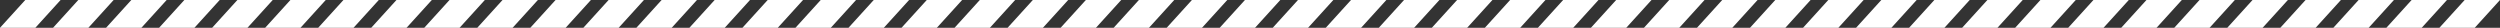
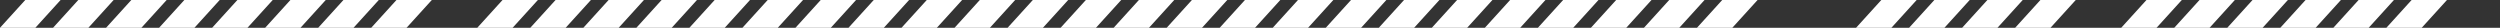
<svg xmlns="http://www.w3.org/2000/svg" width="3960" height="44" viewBox="0 0 3960 44" fill="none">
  <rect x="0" y="0" width="3960" height="44" fill="#333333" stroke="none" />
  <path d="M40 0H96L56 44H0L40 0Z" fill="white" />
  <path d="M124 0H180L140 44H84L124 0Z" fill="white" />
  <path d="M208 0H264L224 44H168L208 0Z" fill="white" />
  <path d="M292 0H348L308 44H252L292 0Z" fill="white" />
  <path d="M376 0H432L392 44H336L376 0Z" fill="white" />
  <path d="M460 0H516L476 44H420L460 0Z" fill="white" />
  <path d="M544 0H600L560 44H504L544 0Z" fill="white" />
  <path d="M628 0H684L644 44H588L628 0Z" fill="white" />
-   <path d="M712 0H768L728 44H672L712 0Z" fill="white" />
  <path d="M796 0H852L812 44H756L796 0Z" fill="white" />
  <path d="M880 0H936L896 44H840L880 0Z" fill="white" />
  <path d="M964 0H1020L980 44H924L964 0Z" fill="white" />
  <path d="M1048 0H1104L1064 44H1008L1048 0Z" fill="white" />
  <path d="M1132 0H1188L1148 44H1092L1132 0Z" fill="white" />
  <path d="M1216 0H1272L1232 44H1176L1216 0Z" fill="white" />
  <path d="M1300 0H1356L1316 44H1260L1300 0Z" fill="white" />
  <path d="M1384 0H1440L1400 44H1344L1384 0Z" fill="white" />
  <path d="M1468 0H1524L1484 44H1428L1468 0Z" fill="white" />
  <path d="M1552 0H1608L1568 44H1512L1552 0Z" fill="white" />
  <path d="M1636 0H1692L1652 44H1596L1636 0Z" fill="white" />
  <path d="M1720 0H1776L1736 44H1680L1720 0Z" fill="white" />
  <path d="M1804 0H1860L1820 44H1764L1804 0Z" fill="white" />
  <path d="M1888 0H1944L1904 44H1848L1888 0Z" fill="white" />
  <path d="M1972 0H2028L1988 44H1932L1972 0Z" fill="white" />
  <path d="M2056 0H2112L2072 44H2016L2056 0Z" fill="white" />
  <path d="M2140 0H2196L2156 44H2100L2140 0Z" fill="white" />
  <path d="M2224 0H2280L2240 44H2184L2224 0Z" fill="white" />
  <path d="M2308 0H2364L2324 44H2268L2308 0Z" fill="white" />
  <path d="M2392 0H2448L2408 44H2352L2392 0Z" fill="white" />
  <path d="M2476 0H2532L2492 44H2436L2476 0Z" fill="white" />
  <path d="M2560 0H2616L2576 44H2520L2560 0Z" fill="white" />
  <path d="M2644 0H2700L2660 44H2604L2644 0Z" fill="white" />
  <path d="M2728 0H2784L2744 44H2688L2728 0Z" fill="white" />
-   <path d="M2812 0H2868L2828 44H2772L2812 0Z" fill="white" />
-   <path d="M2896 0H2952L2912 44H2856L2896 0Z" fill="white" />
  <path d="M2980 0H3036L2996 44H2940L2980 0Z" fill="white" />
  <path d="M3064 0H3120L3080 44H3024L3064 0Z" fill="white" />
  <path d="M3148 0H3204L3164 44H3108L3148 0Z" fill="white" />
  <path d="M3232 0H3288L3248 44H3192L3232 0Z" fill="white" />
-   <path d="M3316 0H3372L3332 44H3276L3316 0Z" fill="white" />
  <path d="M3400 0H3456L3416 44H3360L3400 0Z" fill="white" />
  <path d="M3484 0H3540L3500 44H3444L3484 0Z" fill="white" />
  <path d="M3568 0H3624L3584 44H3528L3568 0Z" fill="white" />
  <path d="M3652 0H3708L3668 44H3612L3652 0Z" fill="white" />
  <path d="M3736 0H3792L3752 44H3696L3736 0Z" fill="white" />
  <path d="M3820 0H3876L3836 44H3780L3820 0Z" fill="white" />
-   <path d="M3904 0H3960L3920 44H3864L3904 0Z" fill="white" />
</svg>